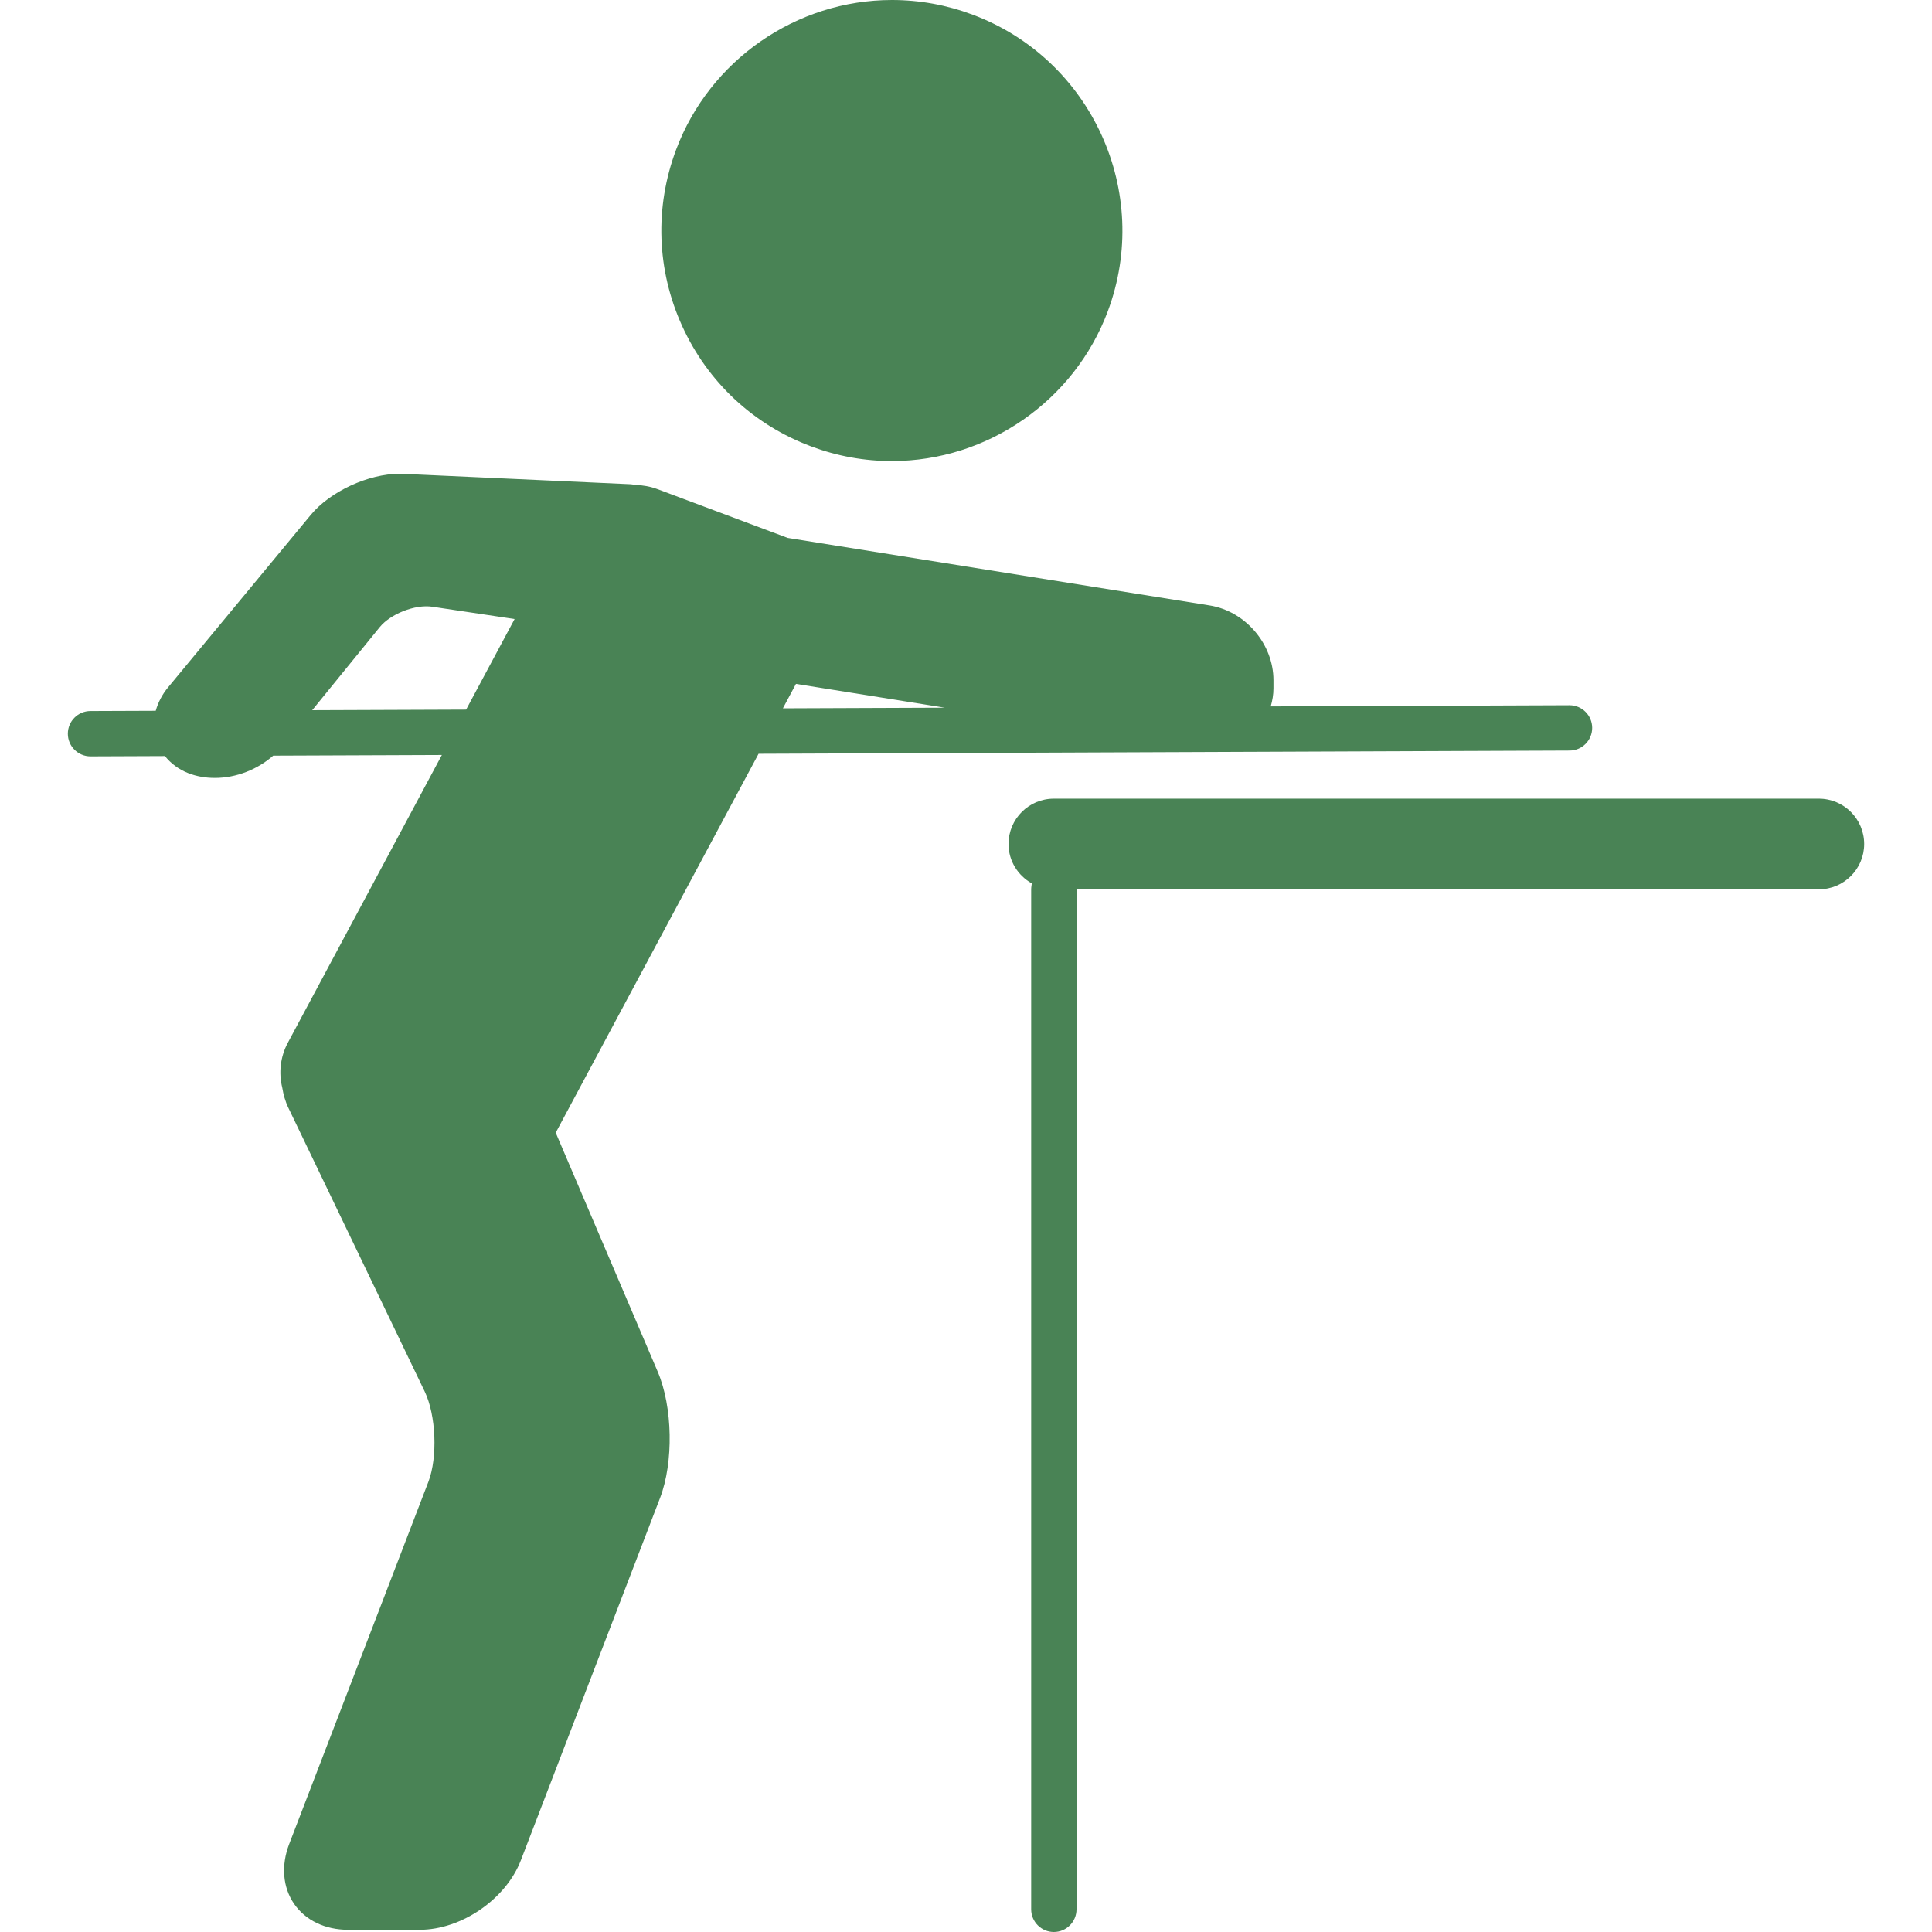
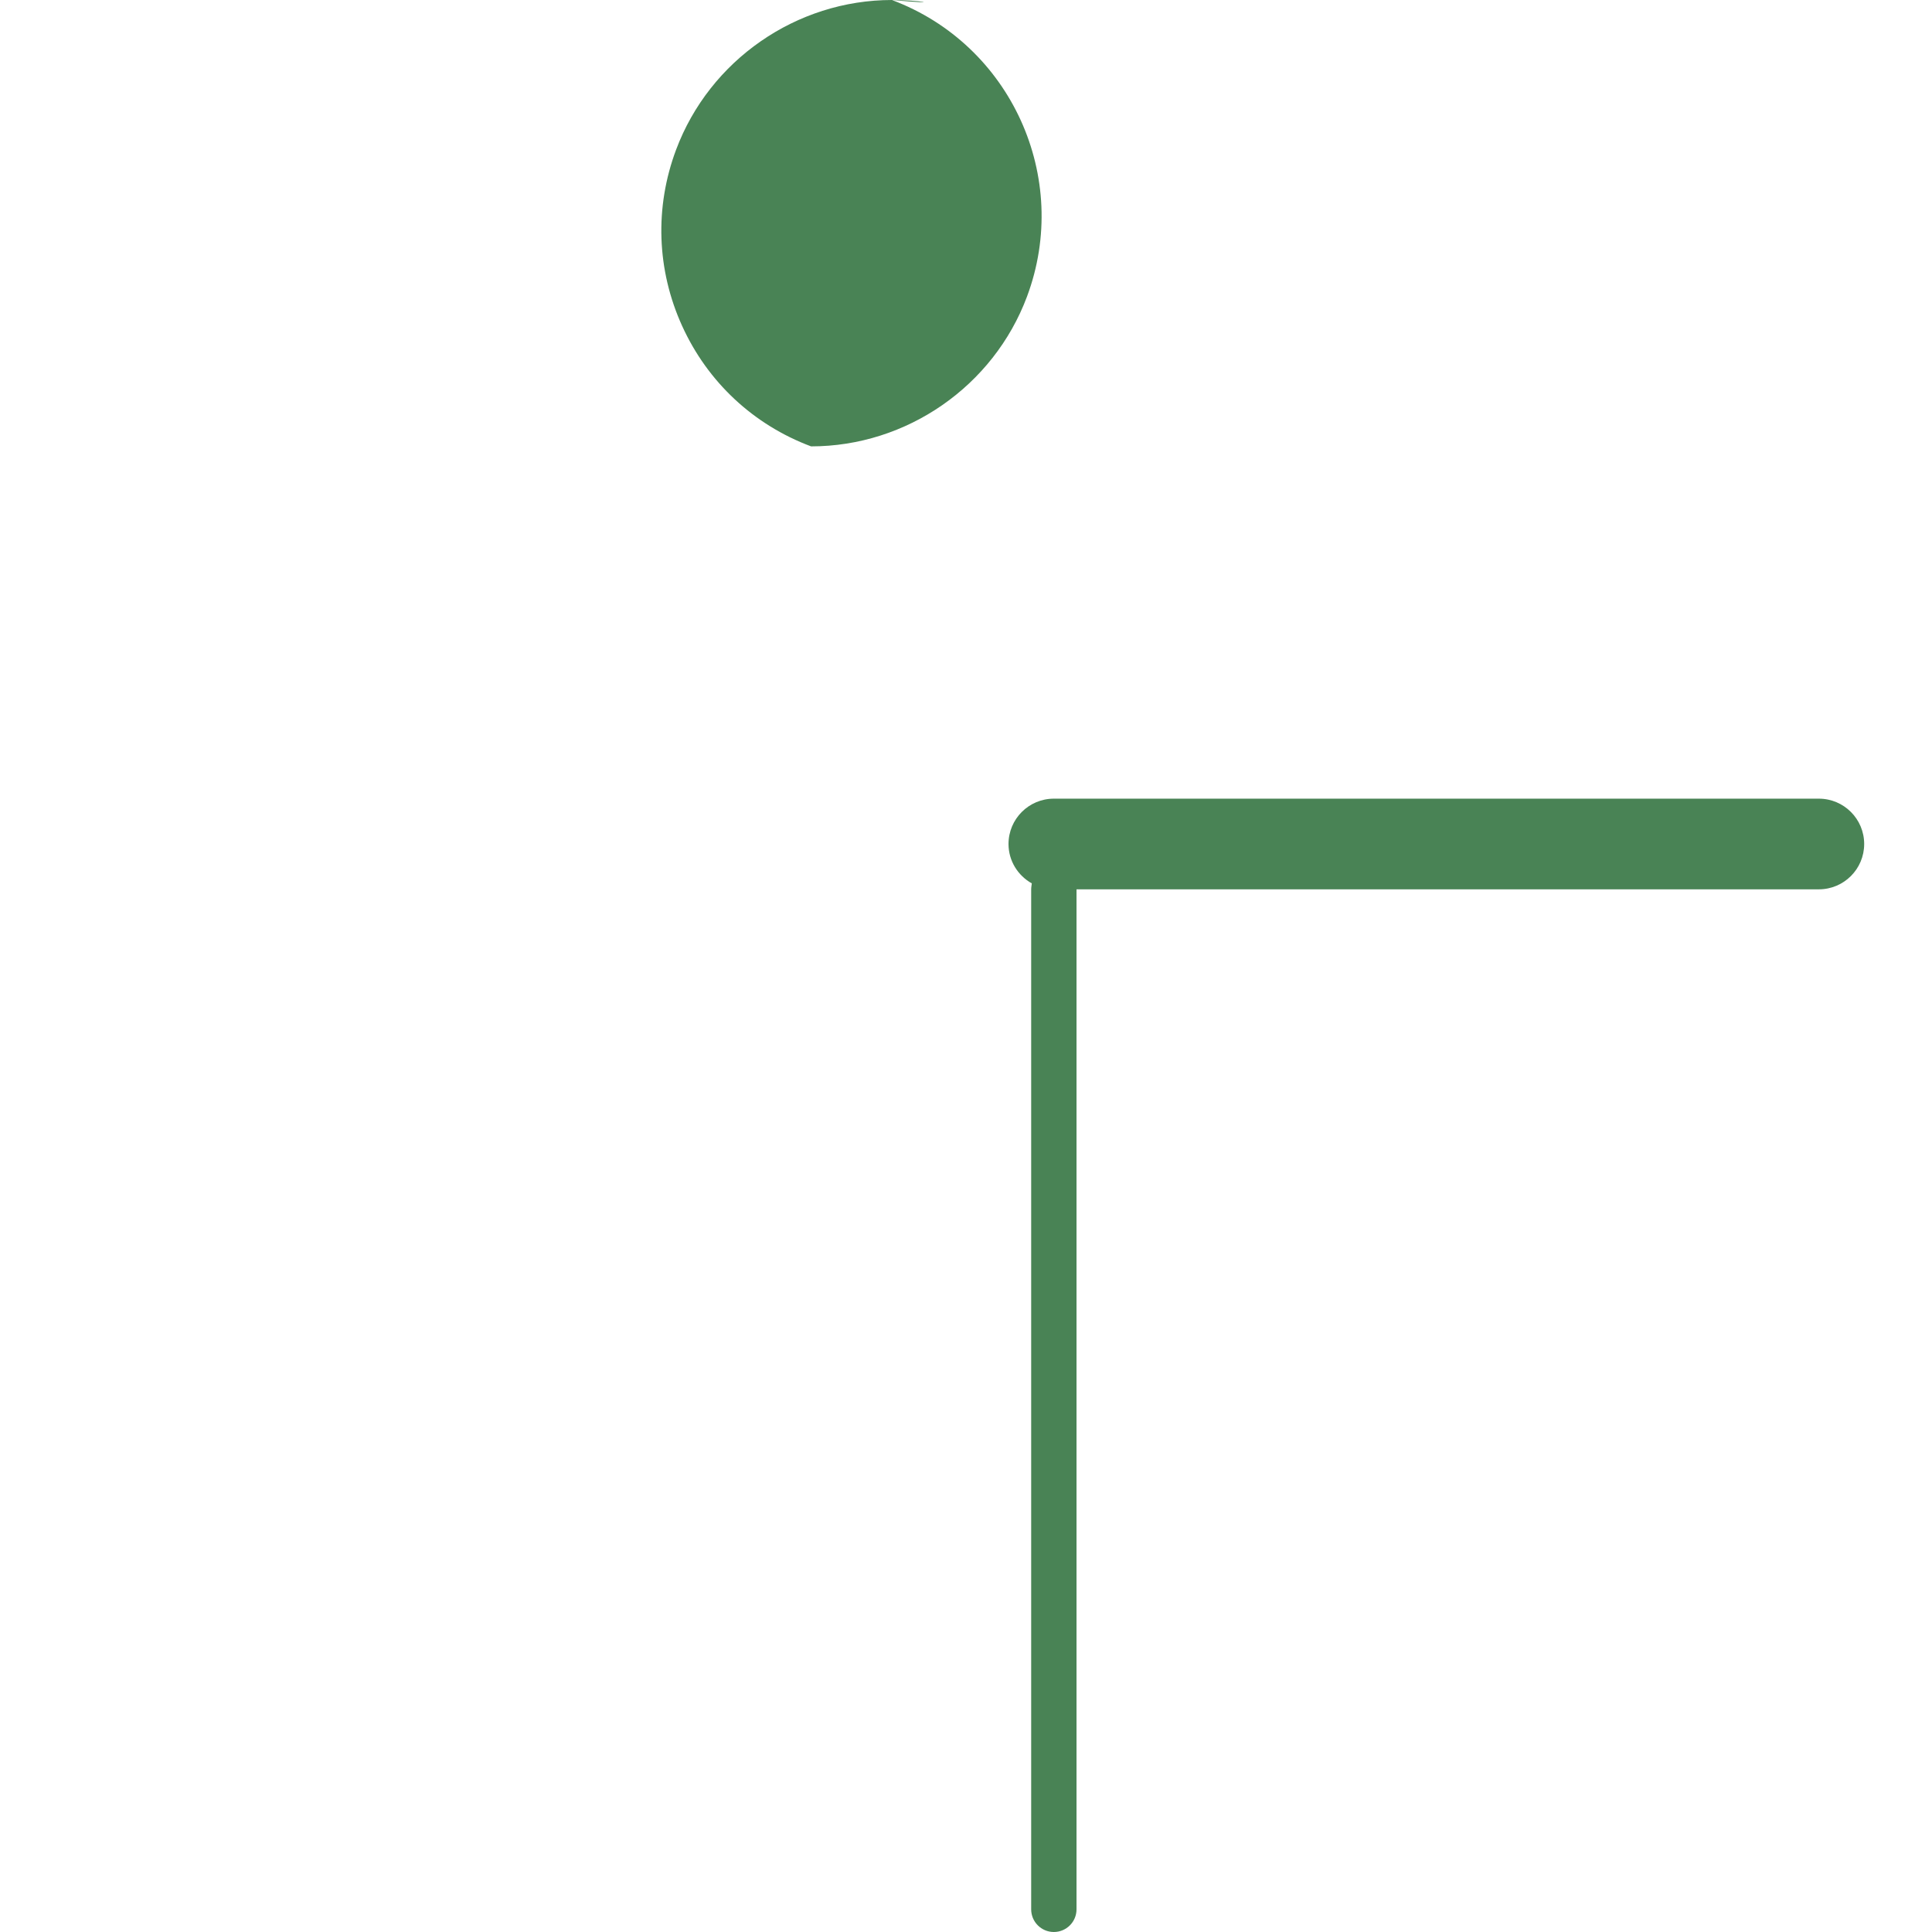
<svg xmlns="http://www.w3.org/2000/svg" version="1.1" id="Capa_1" x="0px" y="0px" viewBox="0 0 85.235 85.235" fill="#498355" width="80px" height="80px" style="enable-background:new 0 0 85.235 85.235;" xml:space="preserve">
  <g>
-     <path d="M24.517,49.972l8.949-16.717l35.781-0.142c0.552-0.002,0.998-0.452,0.996-1.004c-0.002-0.551-0.45-0.996-1-0.996   c-0.001,0-0.002,0-0.004,0l-13.178,0.052c0.072-0.252,0.121-0.515,0.121-0.796v-0.356c0-1.6-1.237-3.05-2.817-3.303L34.75,23.731   l-5.746-2.152c-0.313-0.117-0.646-0.175-0.988-0.187c-0.062-0.007-0.12-0.025-0.183-0.028l-10.036-0.458l-0.165-0.004   c-1.381,0-3.067,0.78-3.923,1.815l-6.292,7.605c-0.266,0.321-0.446,0.675-0.547,1.036l-2.881,0.011   c-0.552,0.002-0.998,0.452-0.996,1.004c0.002,0.551,0.45,0.996,1,0.996c0.001,0,0.002,0,0.004,0l3.278-0.013   c0.263,0.324,0.609,0.591,1.038,0.756c0.358,0.139,0.75,0.208,1.165,0.208c0.952,0,1.885-0.376,2.576-0.983l7.44-0.029   l-6.796,12.697c-0.333,0.623-0.408,1.327-0.245,1.982c0.049,0.296,0.128,0.595,0.273,0.895l6.012,12.511   c0.5,1.041,0.576,2.899,0.162,3.979l-6.141,15.981c-0.364,0.948-0.286,1.91,0.215,2.639c0.5,0.729,1.37,1.146,2.386,1.146h3.154   c1.843,0,3.805-1.348,4.466-3.068l6.139-15.981c0.604-1.573,0.56-4.021-0.101-5.57L24.517,49.972z M35.116,30.171l6.566,1.05   l-7.143,0.028L35.116,30.171z M13.774,31.332l2.982-3.668c0.463-0.569,1.542-1.011,2.316-0.897l3.631,0.543l-2.139,3.996   L13.774,31.332z" />
-     <path d="M35.783,19.693c1.148,0.431,2.348,0.648,3.565,0.648c4.217,0,8.045-2.654,9.524-6.604   c1.966-5.251-0.706-11.123-5.956-13.088C41.768,0.218,40.568,0,39.351,0c-4.217,0-8.044,2.654-9.523,6.604   c-0.953,2.544-0.858,5.307,0.267,7.778C31.219,16.854,33.24,18.741,35.783,19.693z" />
+     <path d="M35.783,19.693c4.217,0,8.045-2.654,9.524-6.604   c1.966-5.251-0.706-11.123-5.956-13.088C41.768,0.218,40.568,0,39.351,0c-4.217,0-8.044,2.654-9.523,6.604   c-0.953,2.544-0.858,5.307,0.267,7.778C31.219,16.854,33.24,18.741,35.783,19.693z" />
    <path d="M80.243,35.235h-33.75c-1.104,0-2,0.896-2,2c0,0.749,0.417,1.394,1.027,1.737c-0.008,0.088-0.027,0.173-0.027,0.263v45   c0,0.553,0.448,1,1,1s1-0.447,1-1v-45h32.75c1.104,0,2-0.896,2-2S81.347,35.235,80.243,35.235z" />
  </g>
  <g>
</g>
  <g>
</g>
  <g>
</g>
  <g>
</g>
  <g>
</g>
  <g>
</g>
  <g>
</g>
  <g>
</g>
  <g>
</g>
  <g>
</g>
  <g>
</g>
  <g>
</g>
  <g>
</g>
  <g>
</g>
  <g>
</g>
</svg>